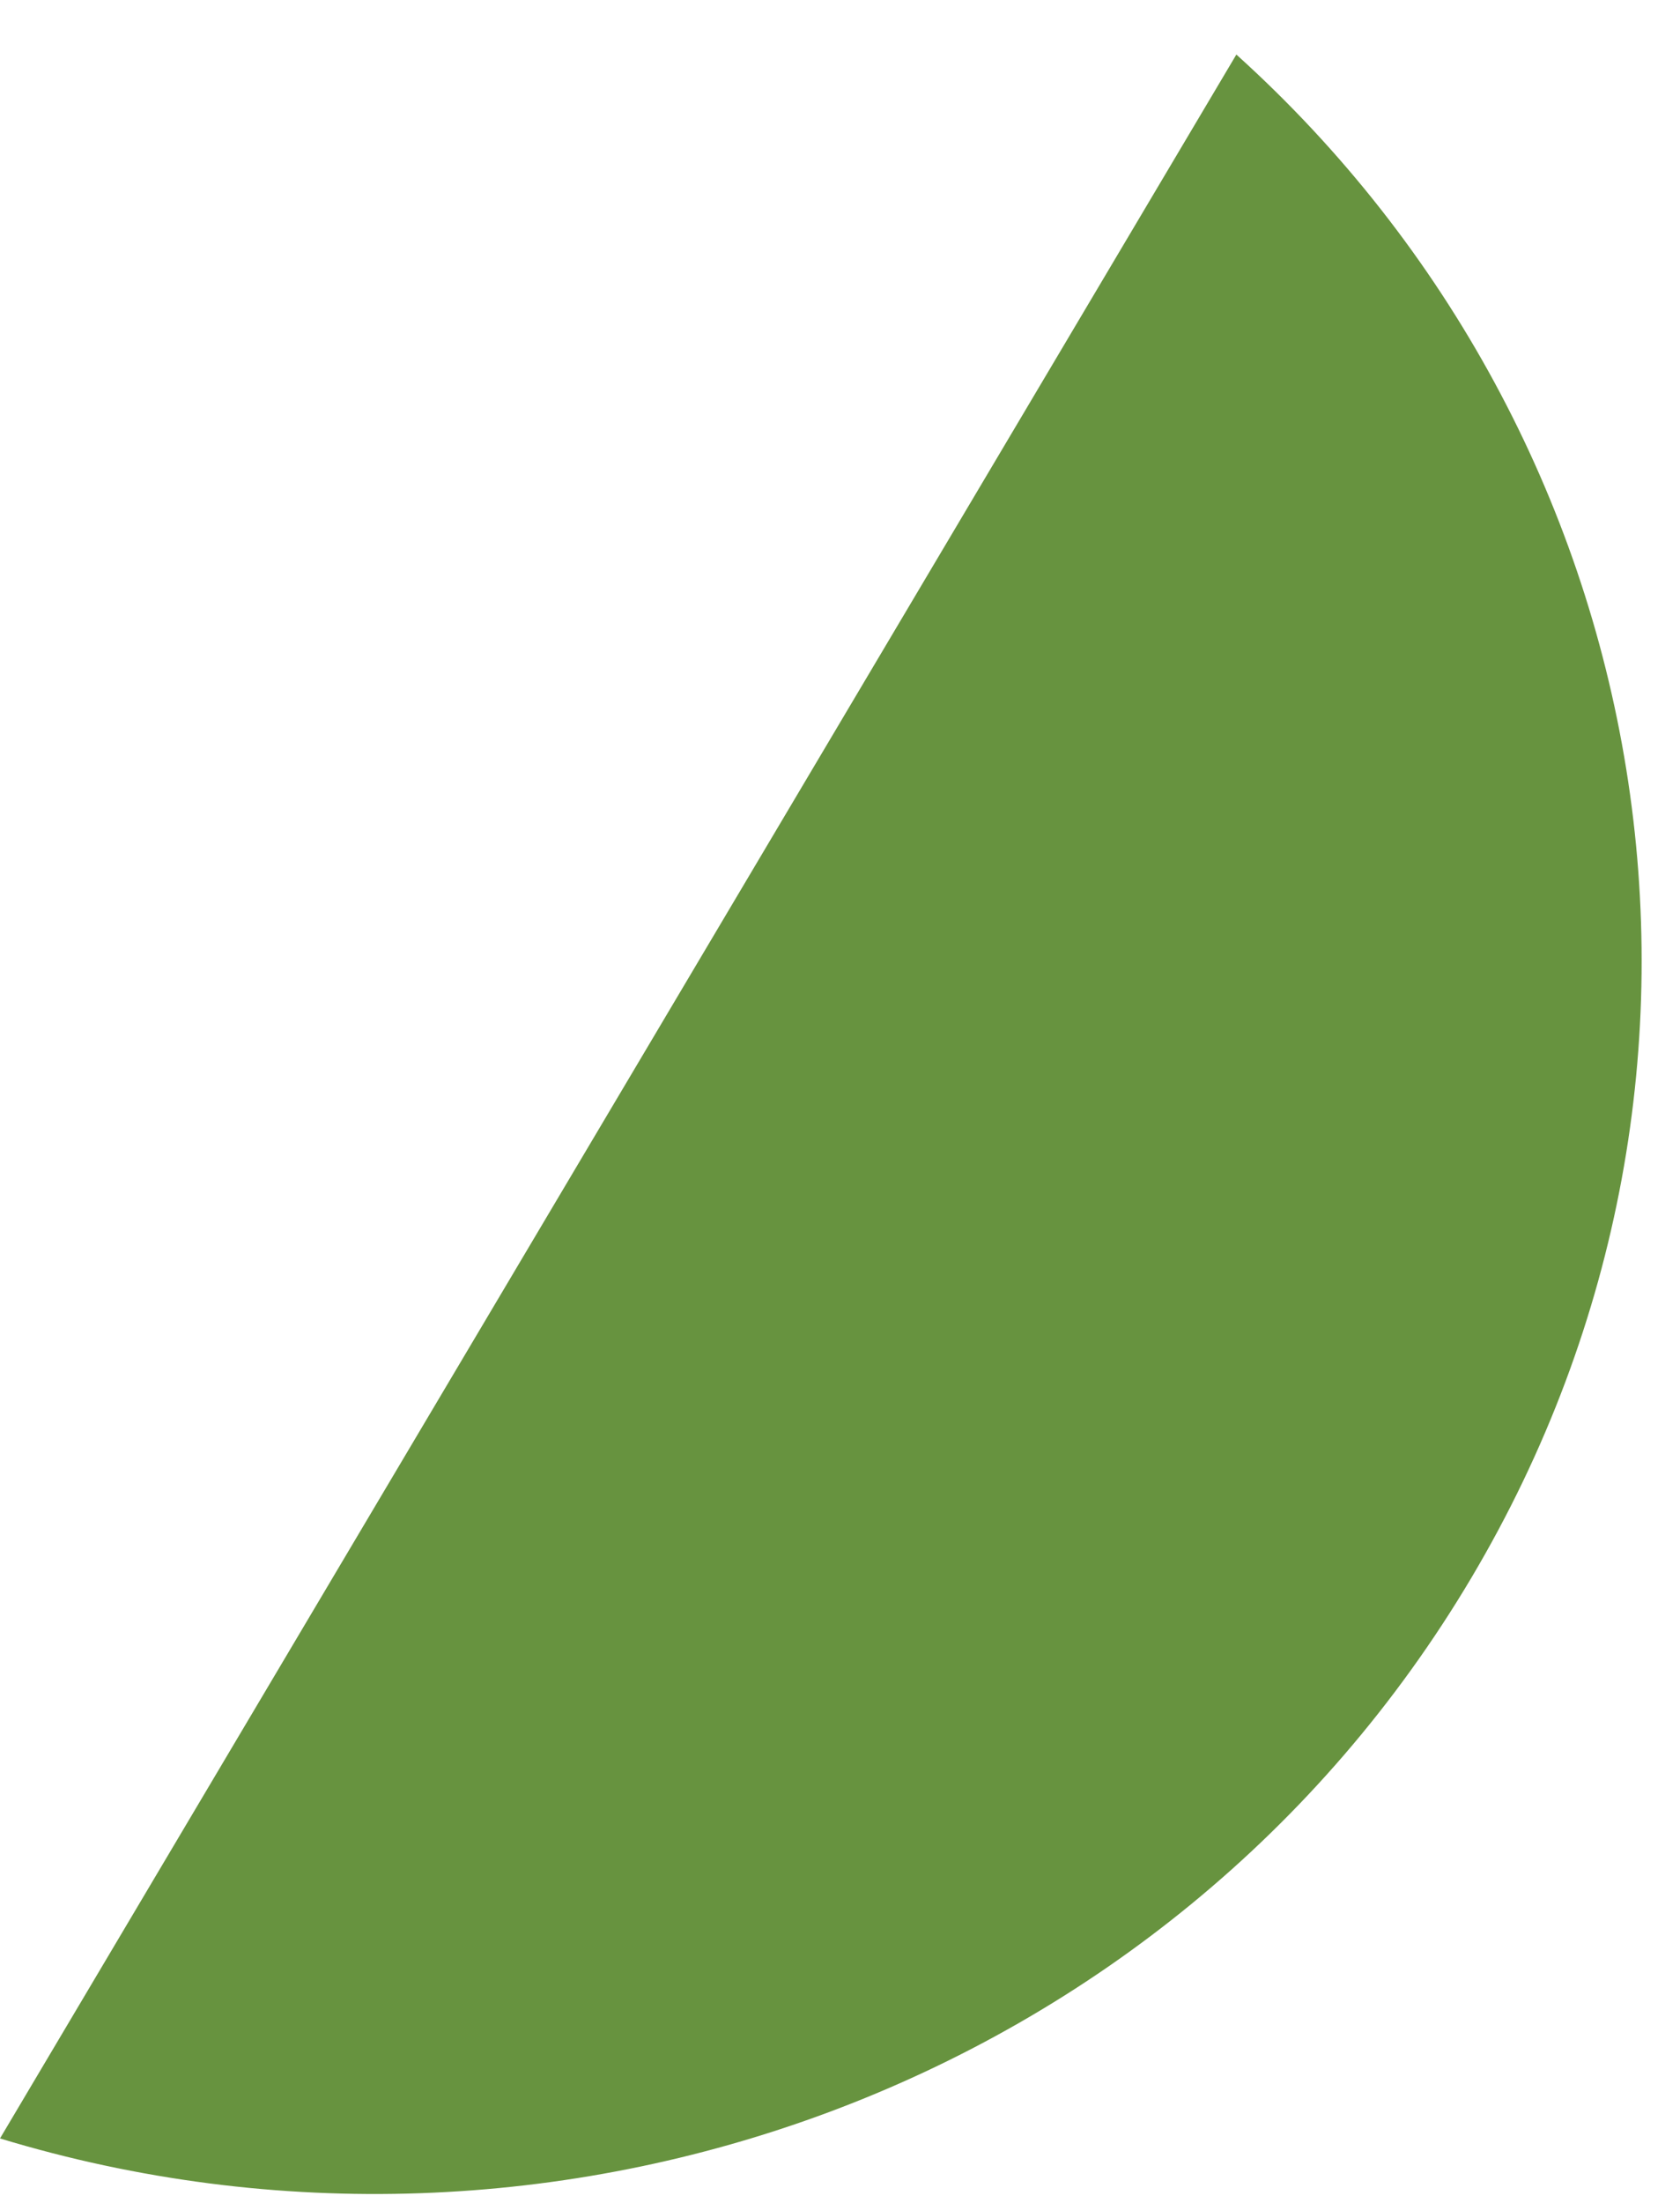
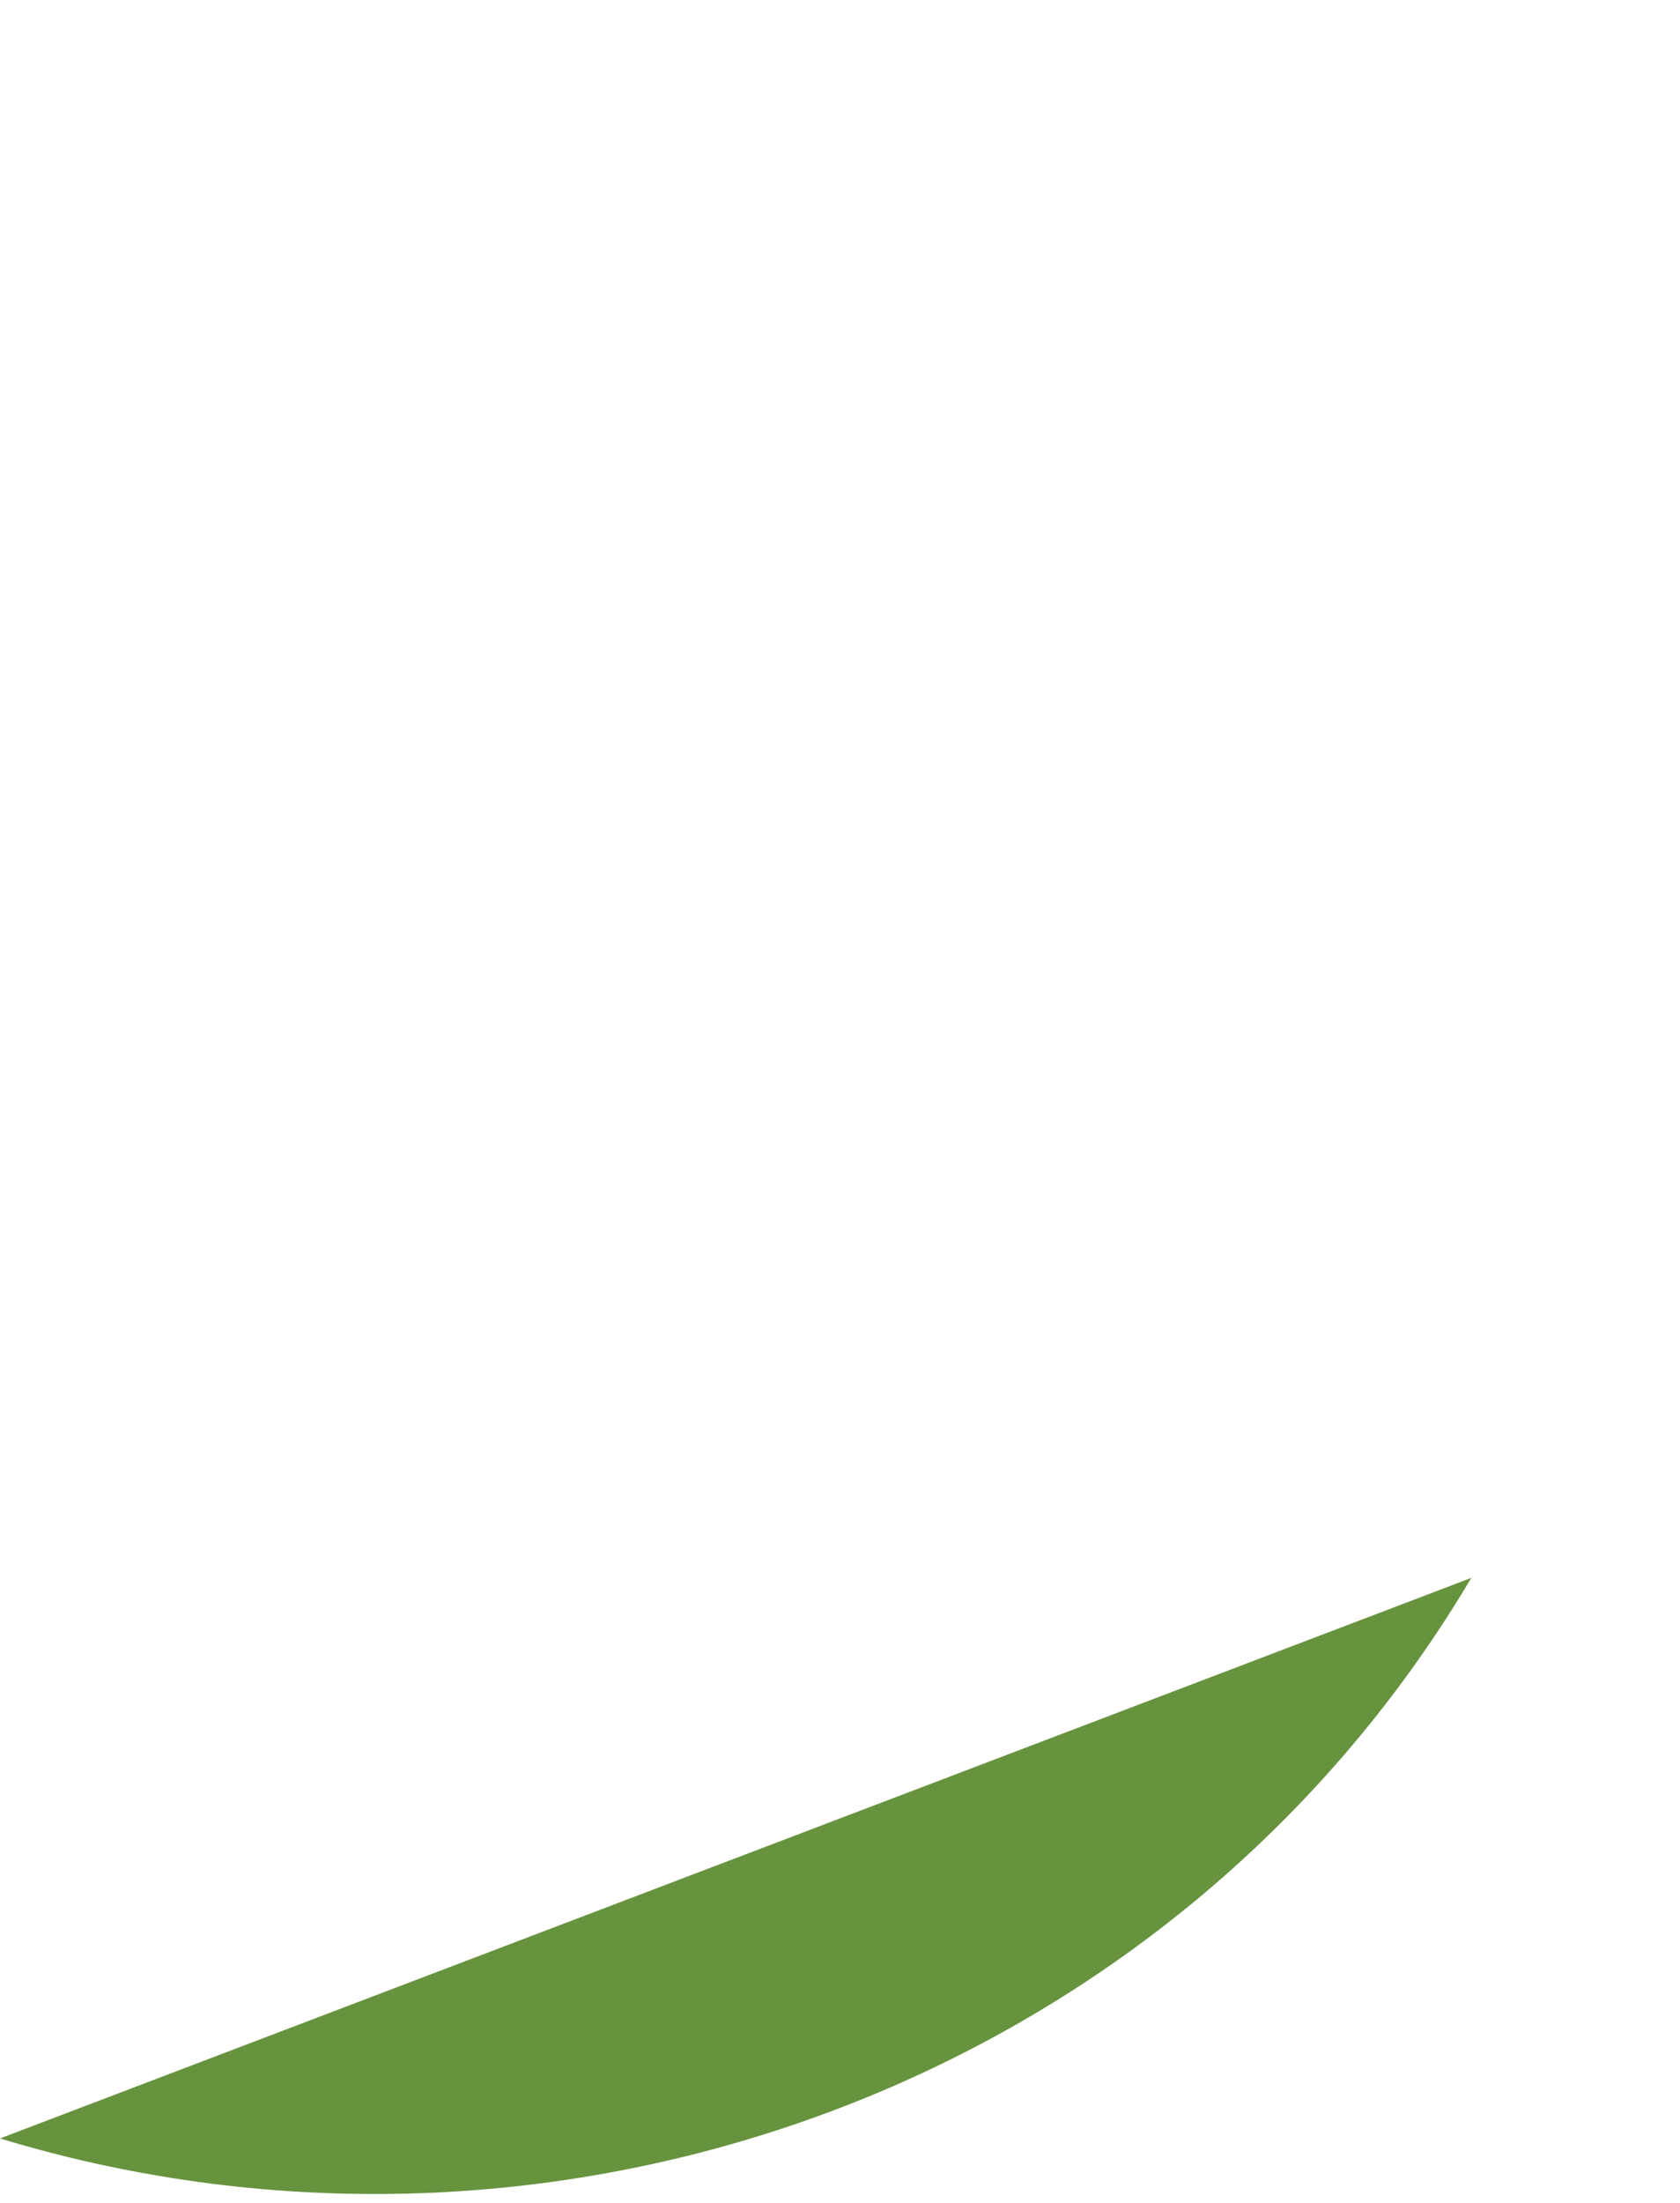
<svg xmlns="http://www.w3.org/2000/svg" width="29" height="38" viewBox="0 0 29 38" fill="none">
-   <path d="M25.398 27.218C30.609 18.442 28.67 7.551 21.342 0.941L0 36.888C9.533 39.783 20.187 35.995 25.398 27.218Z" fill="#67933F" />
+   <path d="M25.398 27.218L0 36.888C9.533 39.783 20.187 35.995 25.398 27.218Z" fill="#67933F" />
</svg>